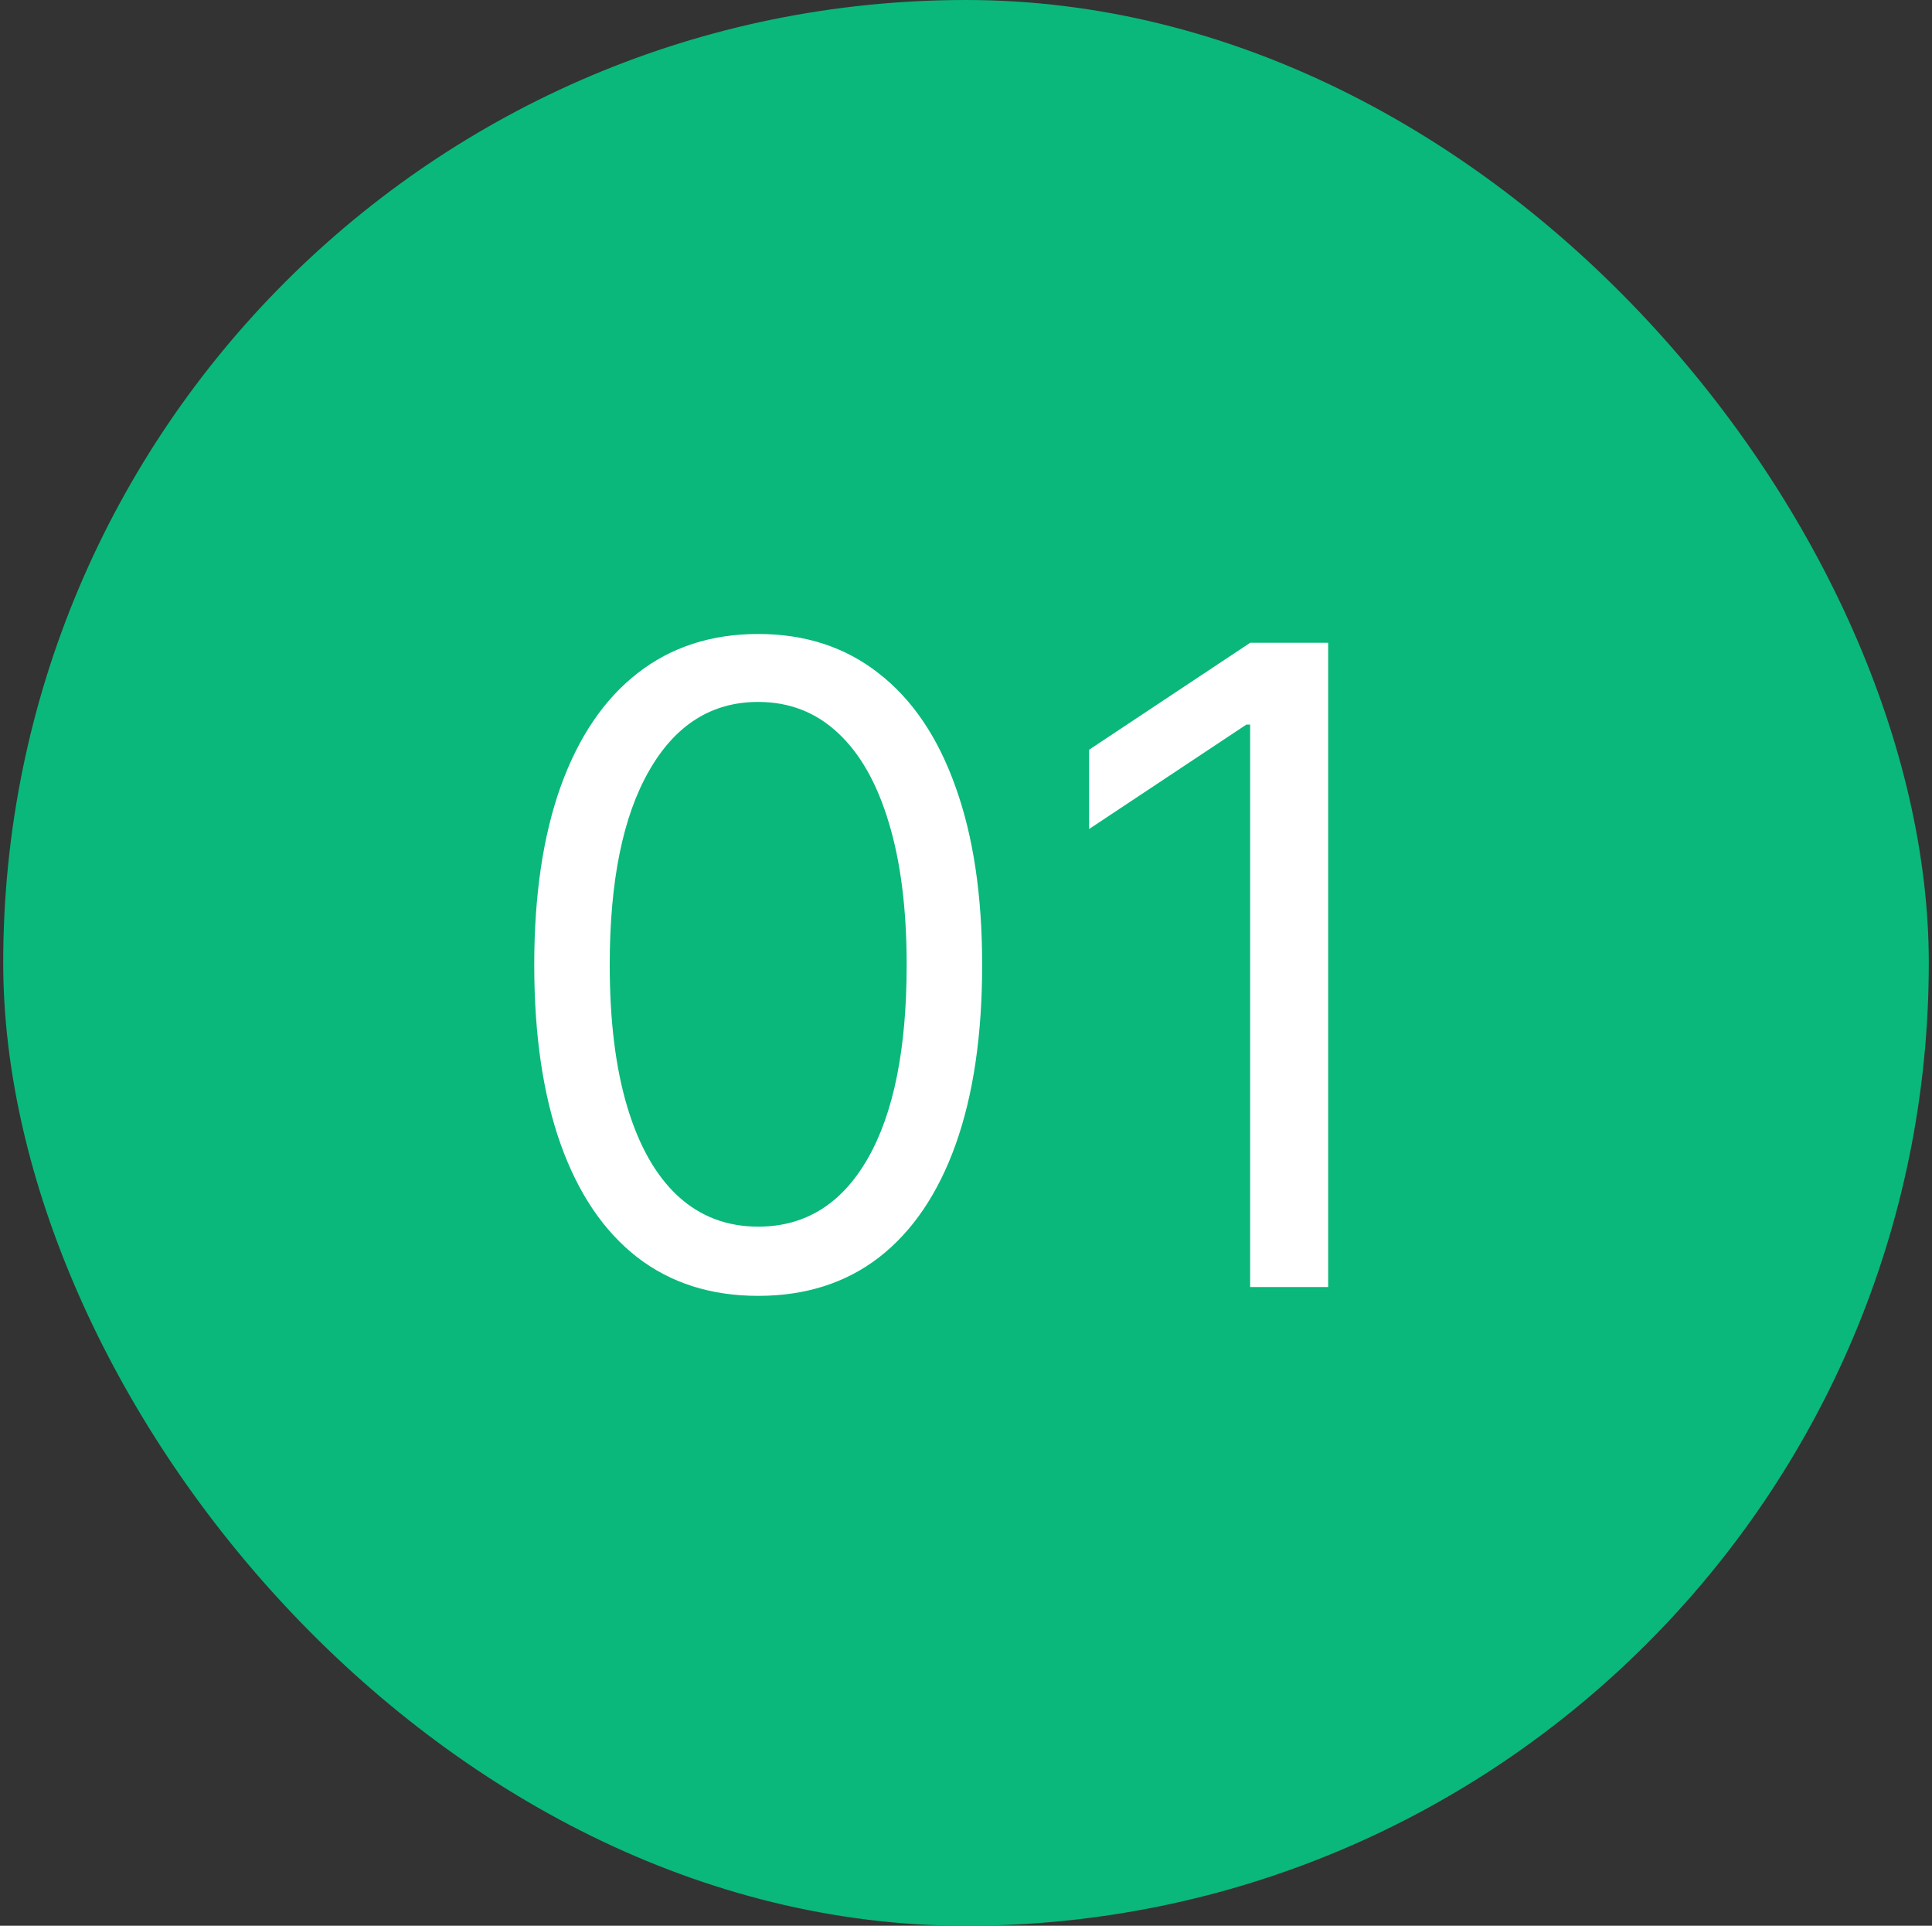
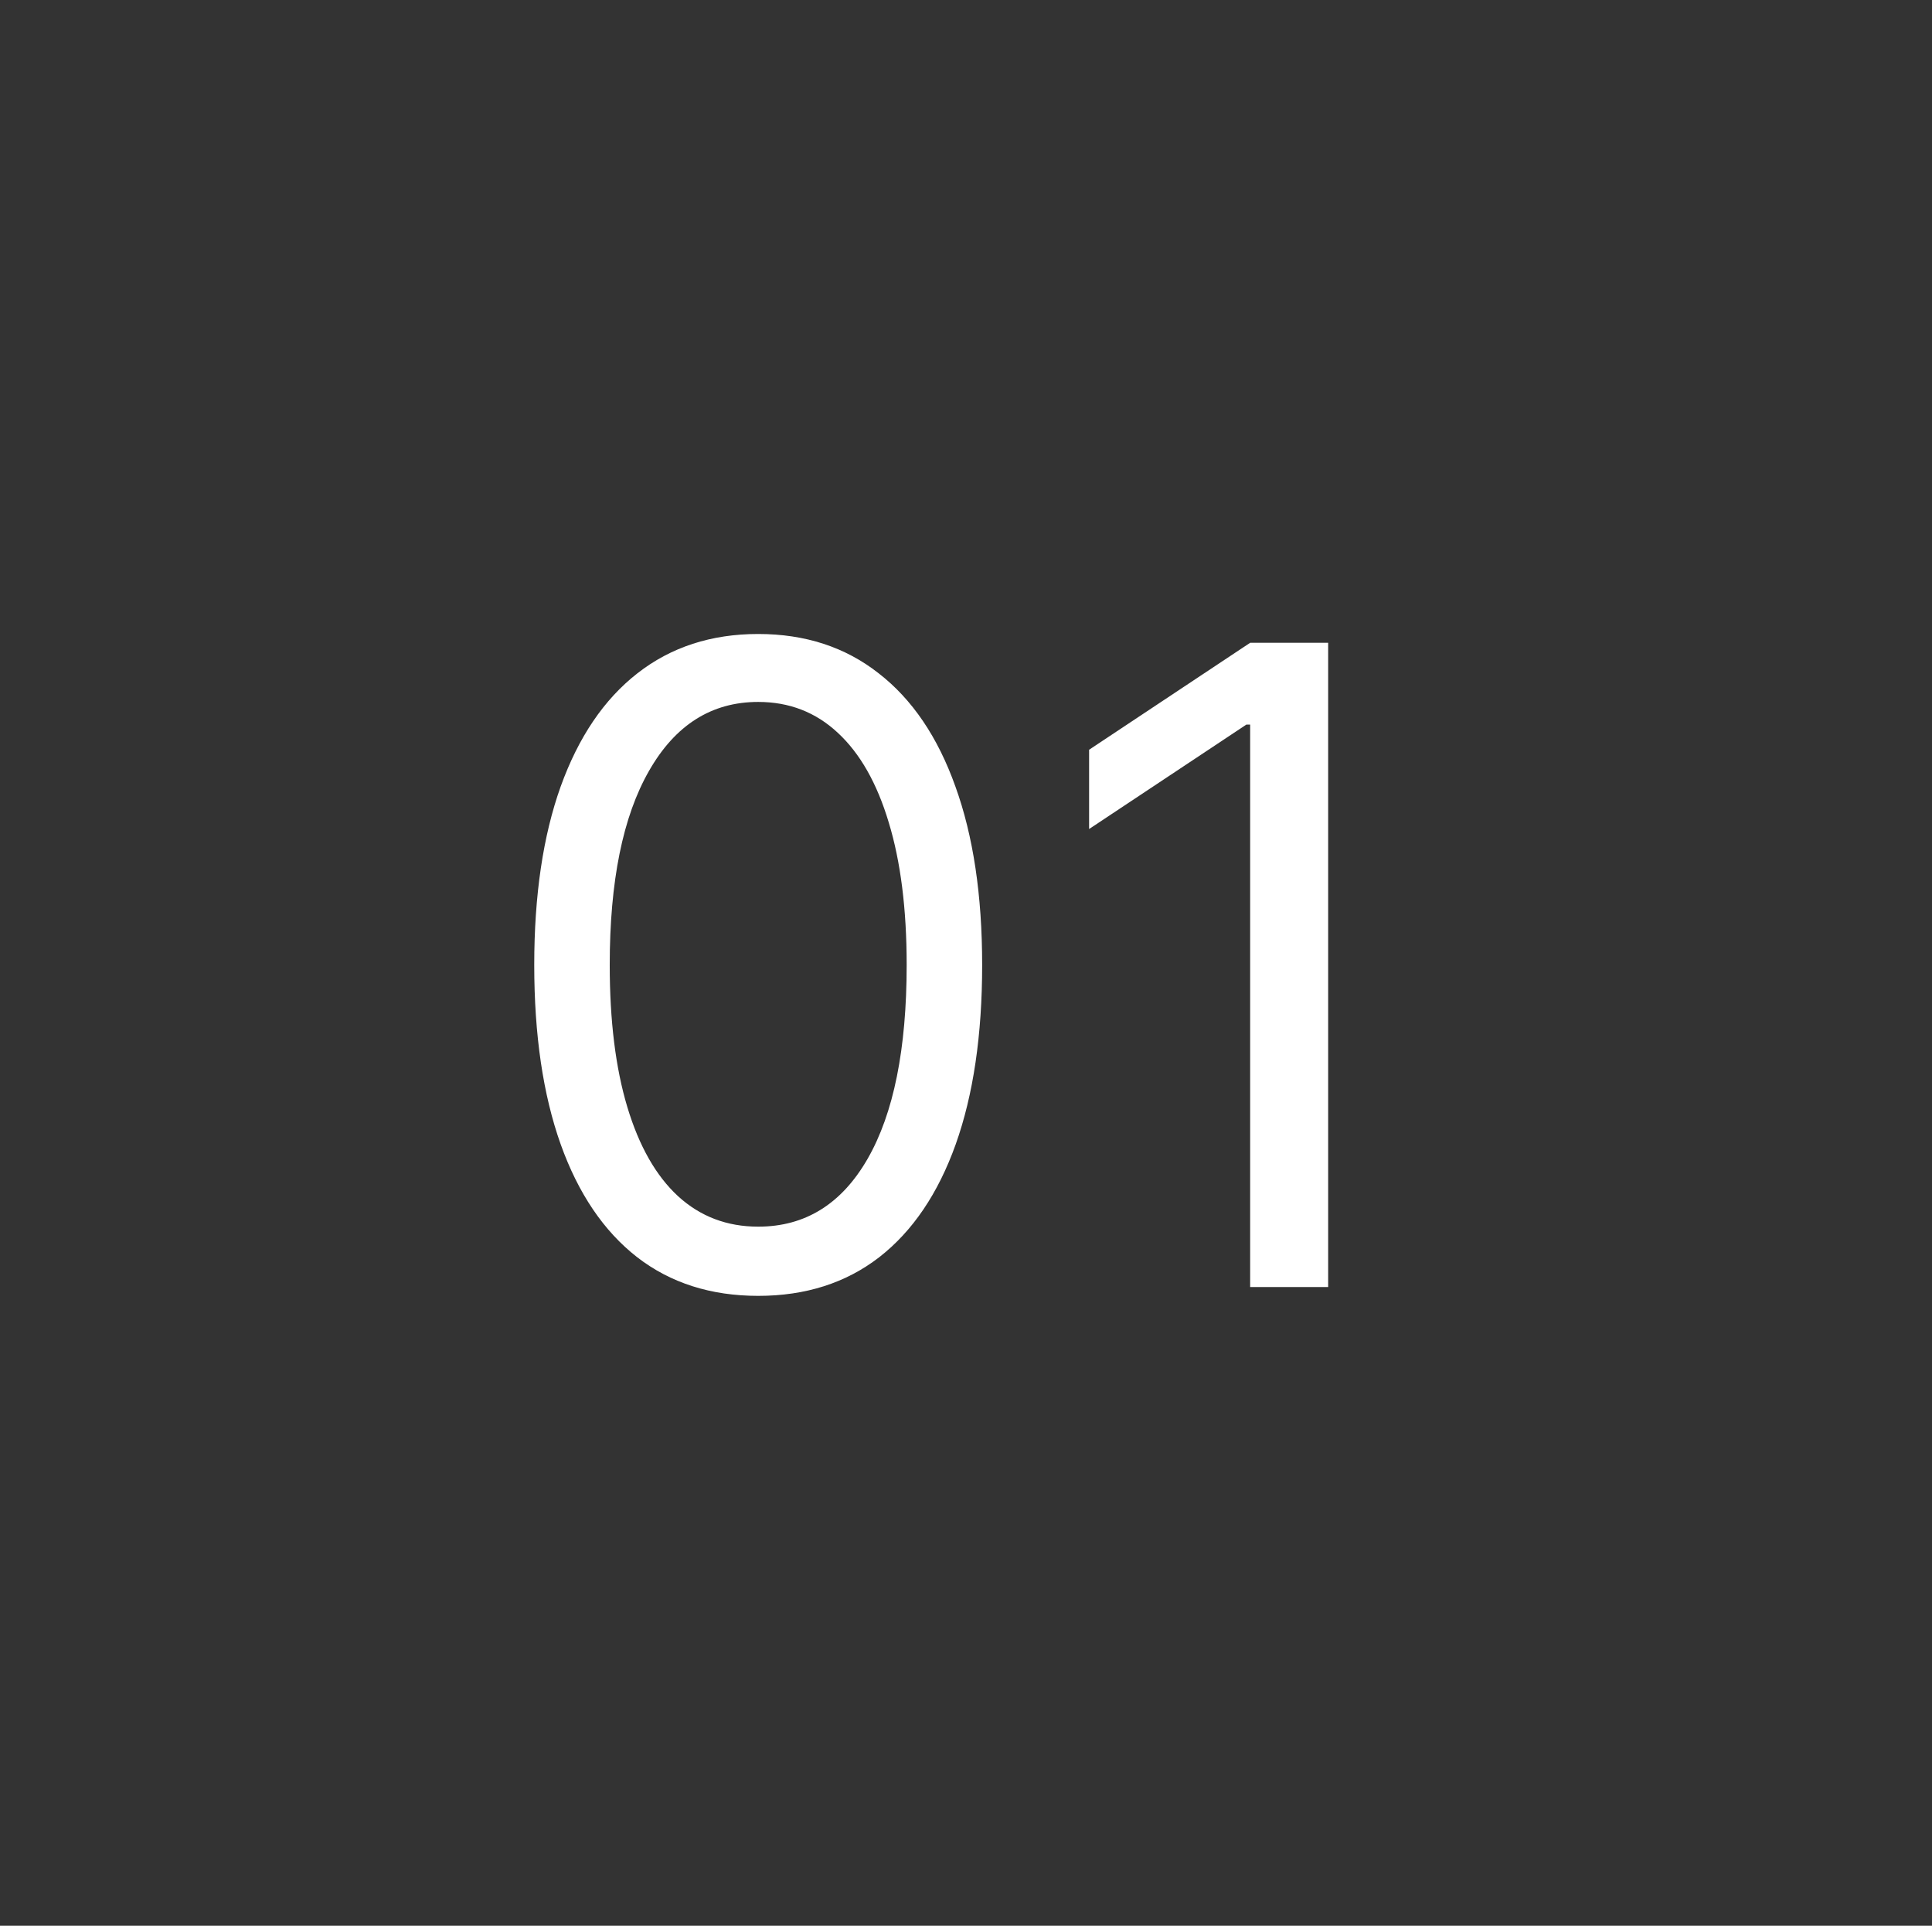
<svg xmlns="http://www.w3.org/2000/svg" width="301" height="300" viewBox="0 0 301 300" fill="none">
  <rect x="0" y="0" width="301" height="300" fill="#333333" stroke="none" />
-   <rect x="0.5" width="300" height="300" rx="150" fill="#0AB87B" />
  <path d="M118.125 201.872C110.741 201.872 104.452 199.863 99.258 195.844C94.063 191.793 90.094 185.929 87.349 178.251C84.605 170.541 83.233 161.23 83.233 150.318C83.233 139.472 84.605 130.21 87.349 122.532C90.126 114.822 94.112 108.941 99.307 104.89C104.534 100.806 110.807 98.764 118.125 98.764C125.443 98.764 131.7 100.806 136.894 104.89C142.121 108.941 146.107 114.822 148.852 122.532C151.629 130.21 153.017 139.472 153.017 150.318C153.017 161.23 151.645 170.541 148.901 178.251C146.156 185.929 142.187 191.793 136.992 195.844C131.798 199.863 125.509 201.872 118.125 201.872ZM118.125 191.091C125.443 191.091 131.128 187.562 135.179 180.506C139.23 173.449 141.256 163.386 141.256 150.318C141.256 141.628 140.325 134.228 138.462 128.119C136.633 122.009 133.987 117.354 130.523 114.152C127.093 110.95 122.96 109.349 118.125 109.349C110.872 109.349 105.204 112.927 101.12 120.082C97.036 127.204 94.994 137.283 94.994 150.318C94.994 159.009 95.909 166.392 97.739 172.469C99.568 178.545 102.198 183.168 105.629 186.337C109.092 189.506 113.257 191.091 118.125 191.091ZM206.923 100.136V200.5H194.77V112.878H194.182L169.679 129.148V116.798L194.77 100.136H206.923Z" fill="white" />
</svg>